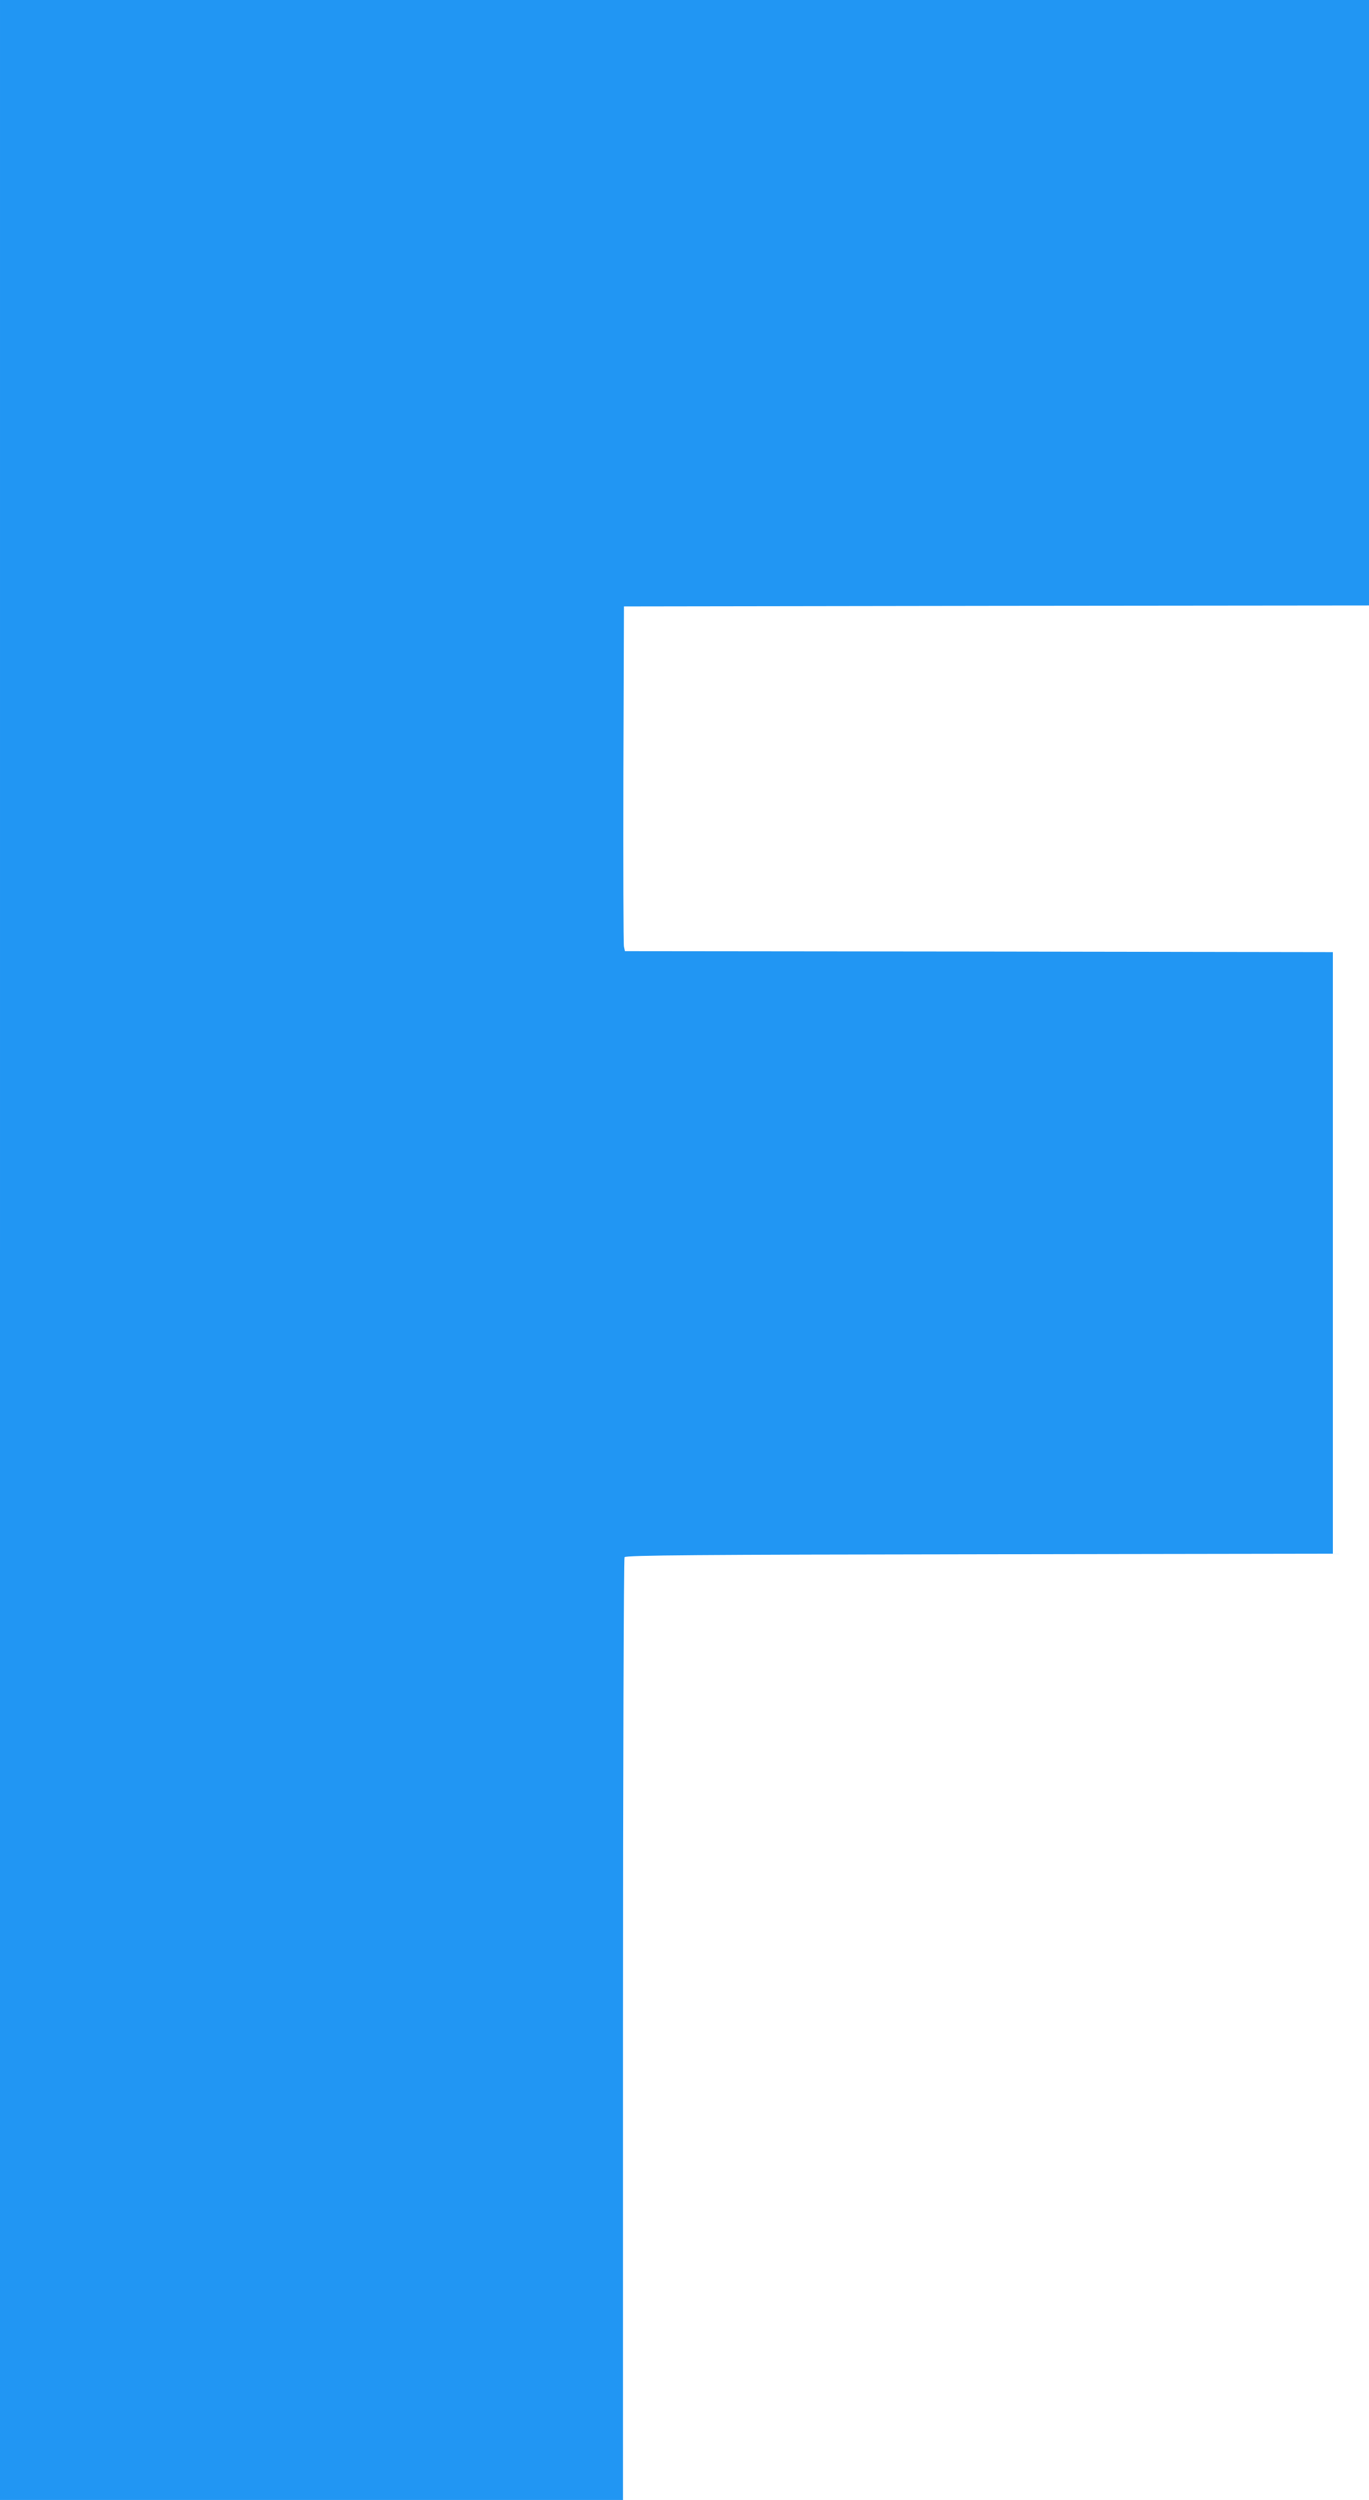
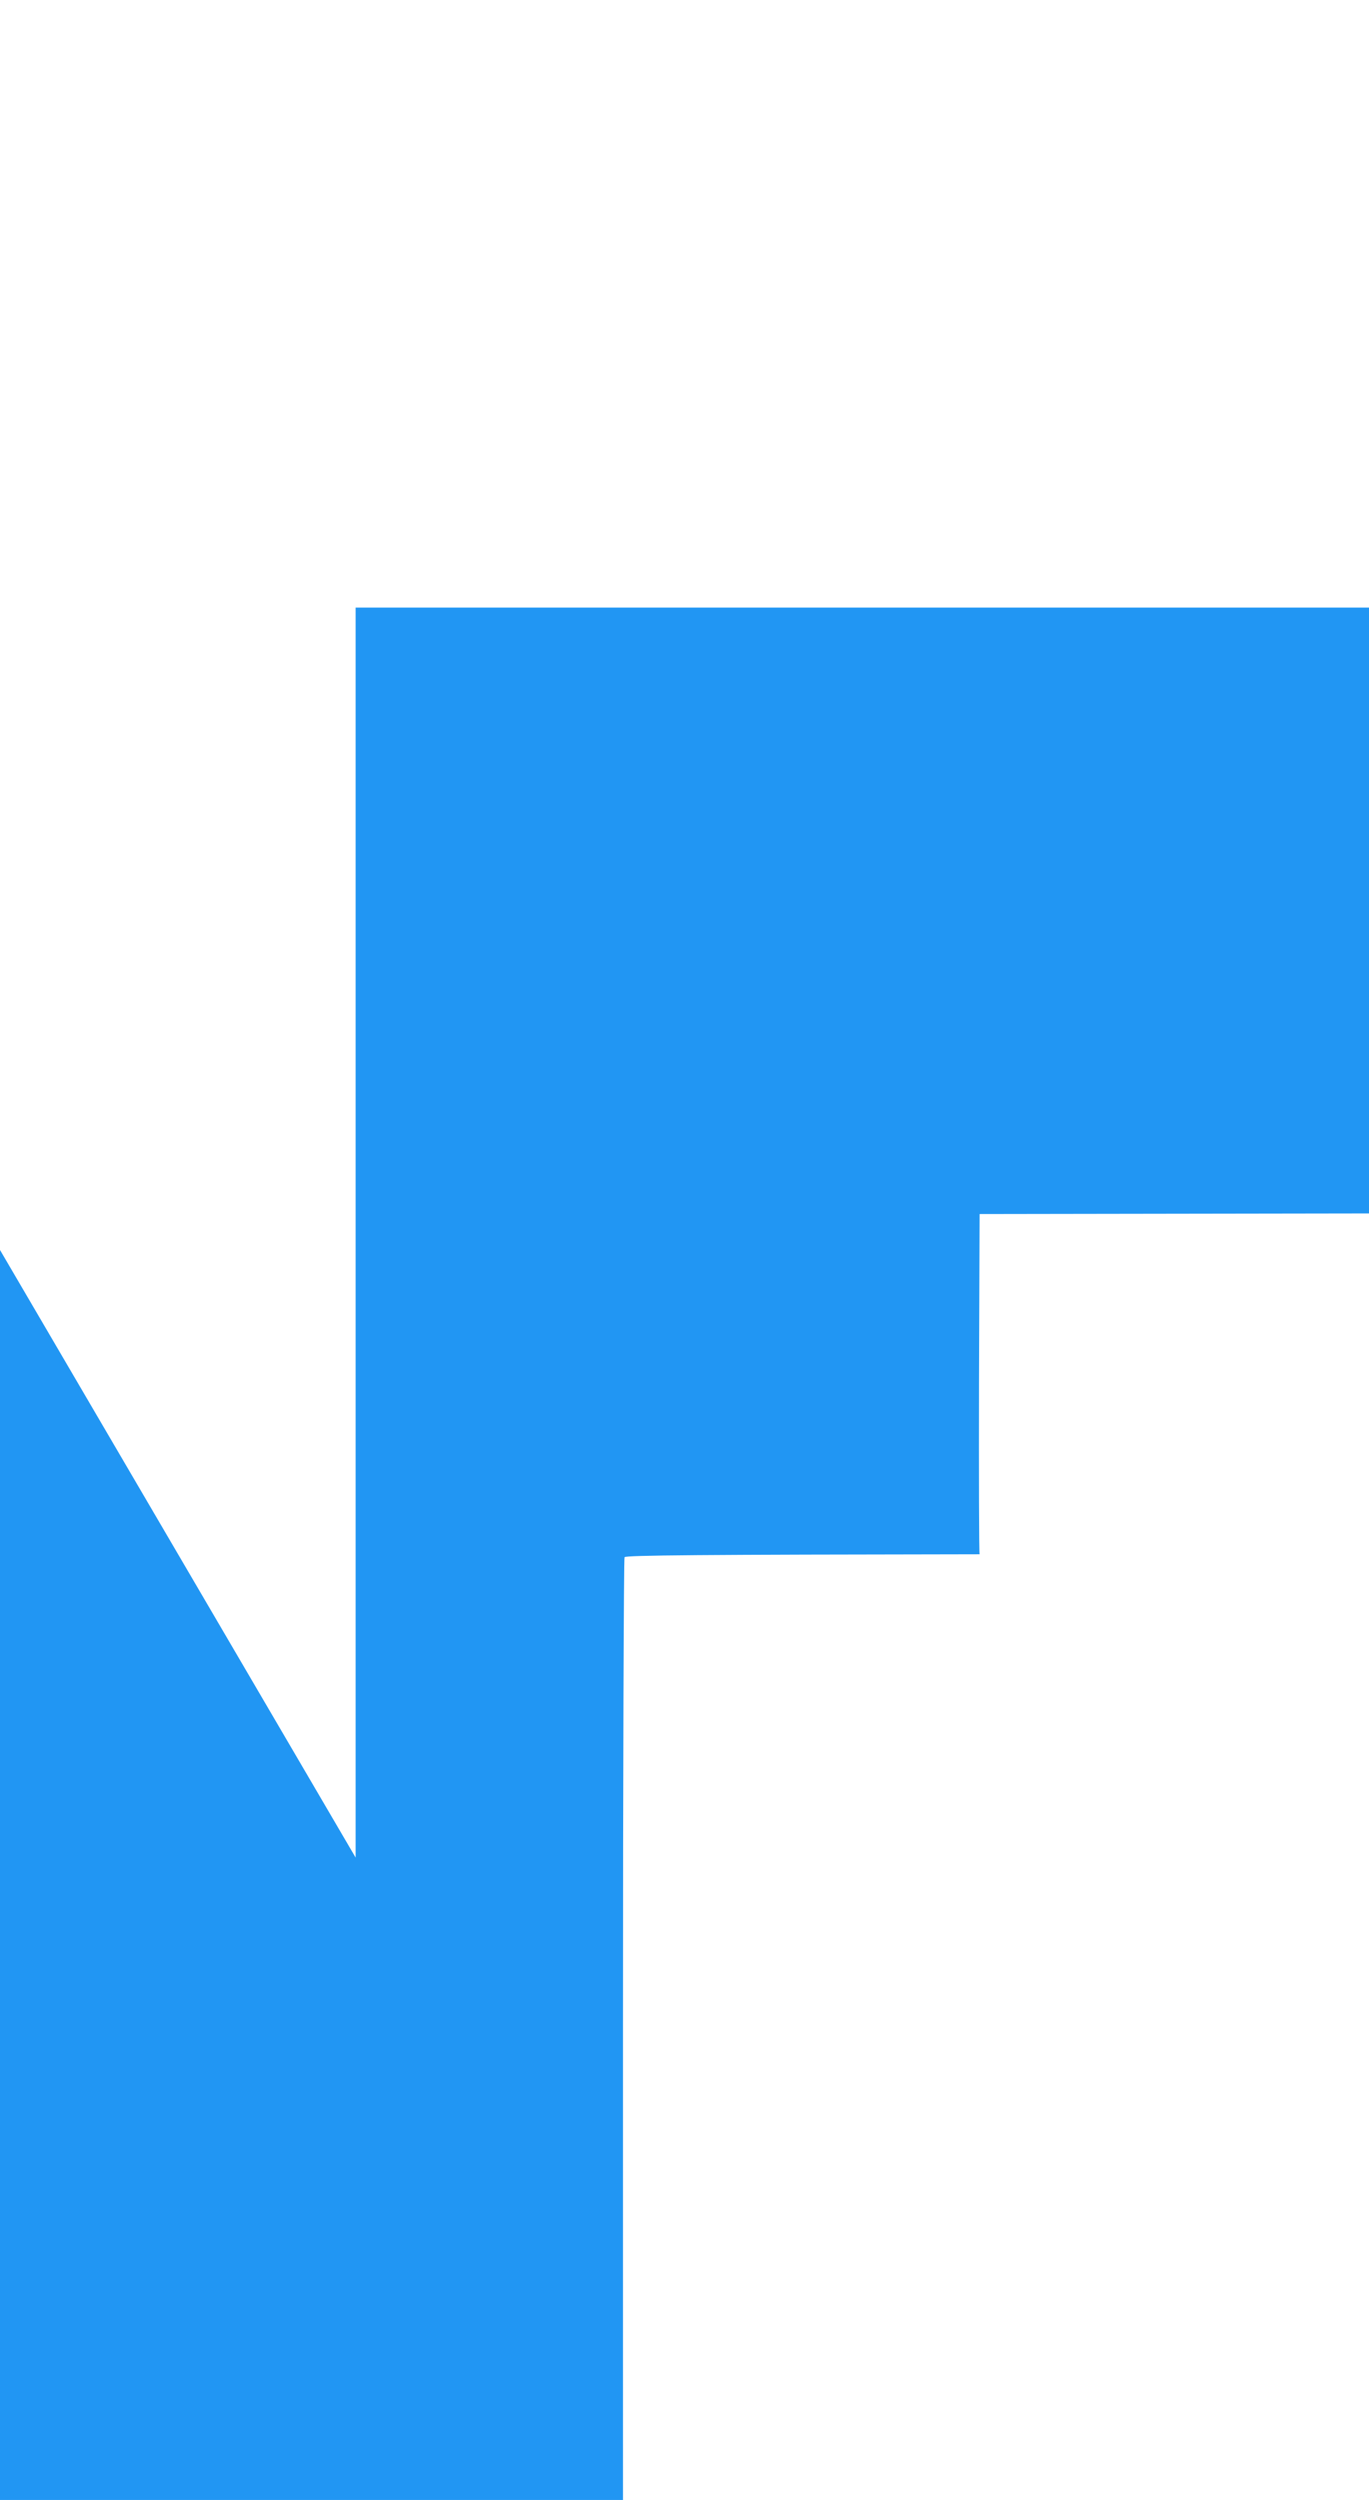
<svg xmlns="http://www.w3.org/2000/svg" version="1.0" width="701pt" height="1280pt" viewBox="0 0 701 1280" preserveAspectRatio="xMidYMid meet">
  <g transform="translate(0,1280) scale(0.1,-0.1)" fill="#2196f3" stroke="none">
-     <path d="M0 6400 l0 -6400 1595 0 1595 0 0 2408 c0 1324 4 2413 8 2419 6 10 385 13 1818 15 l1809 3 0 1540 0 1540 -1812 3 -1813 2 -5 23 c-3 12 -4 409 -3 882 l3 860 1908 3 1907 2 0 1550 0 1550 -3505 0 -3505 0 0 -6400z" />
+     <path d="M0 6400 l0 -6400 1595 0 1595 0 0 2408 c0 1324 4 2413 8 2419 6 10 385 13 1818 15 c-3 12 -4 409 -3 882 l3 860 1908 3 1907 2 0 1550 0 1550 -3505 0 -3505 0 0 -6400z" />
  </g>
</svg>